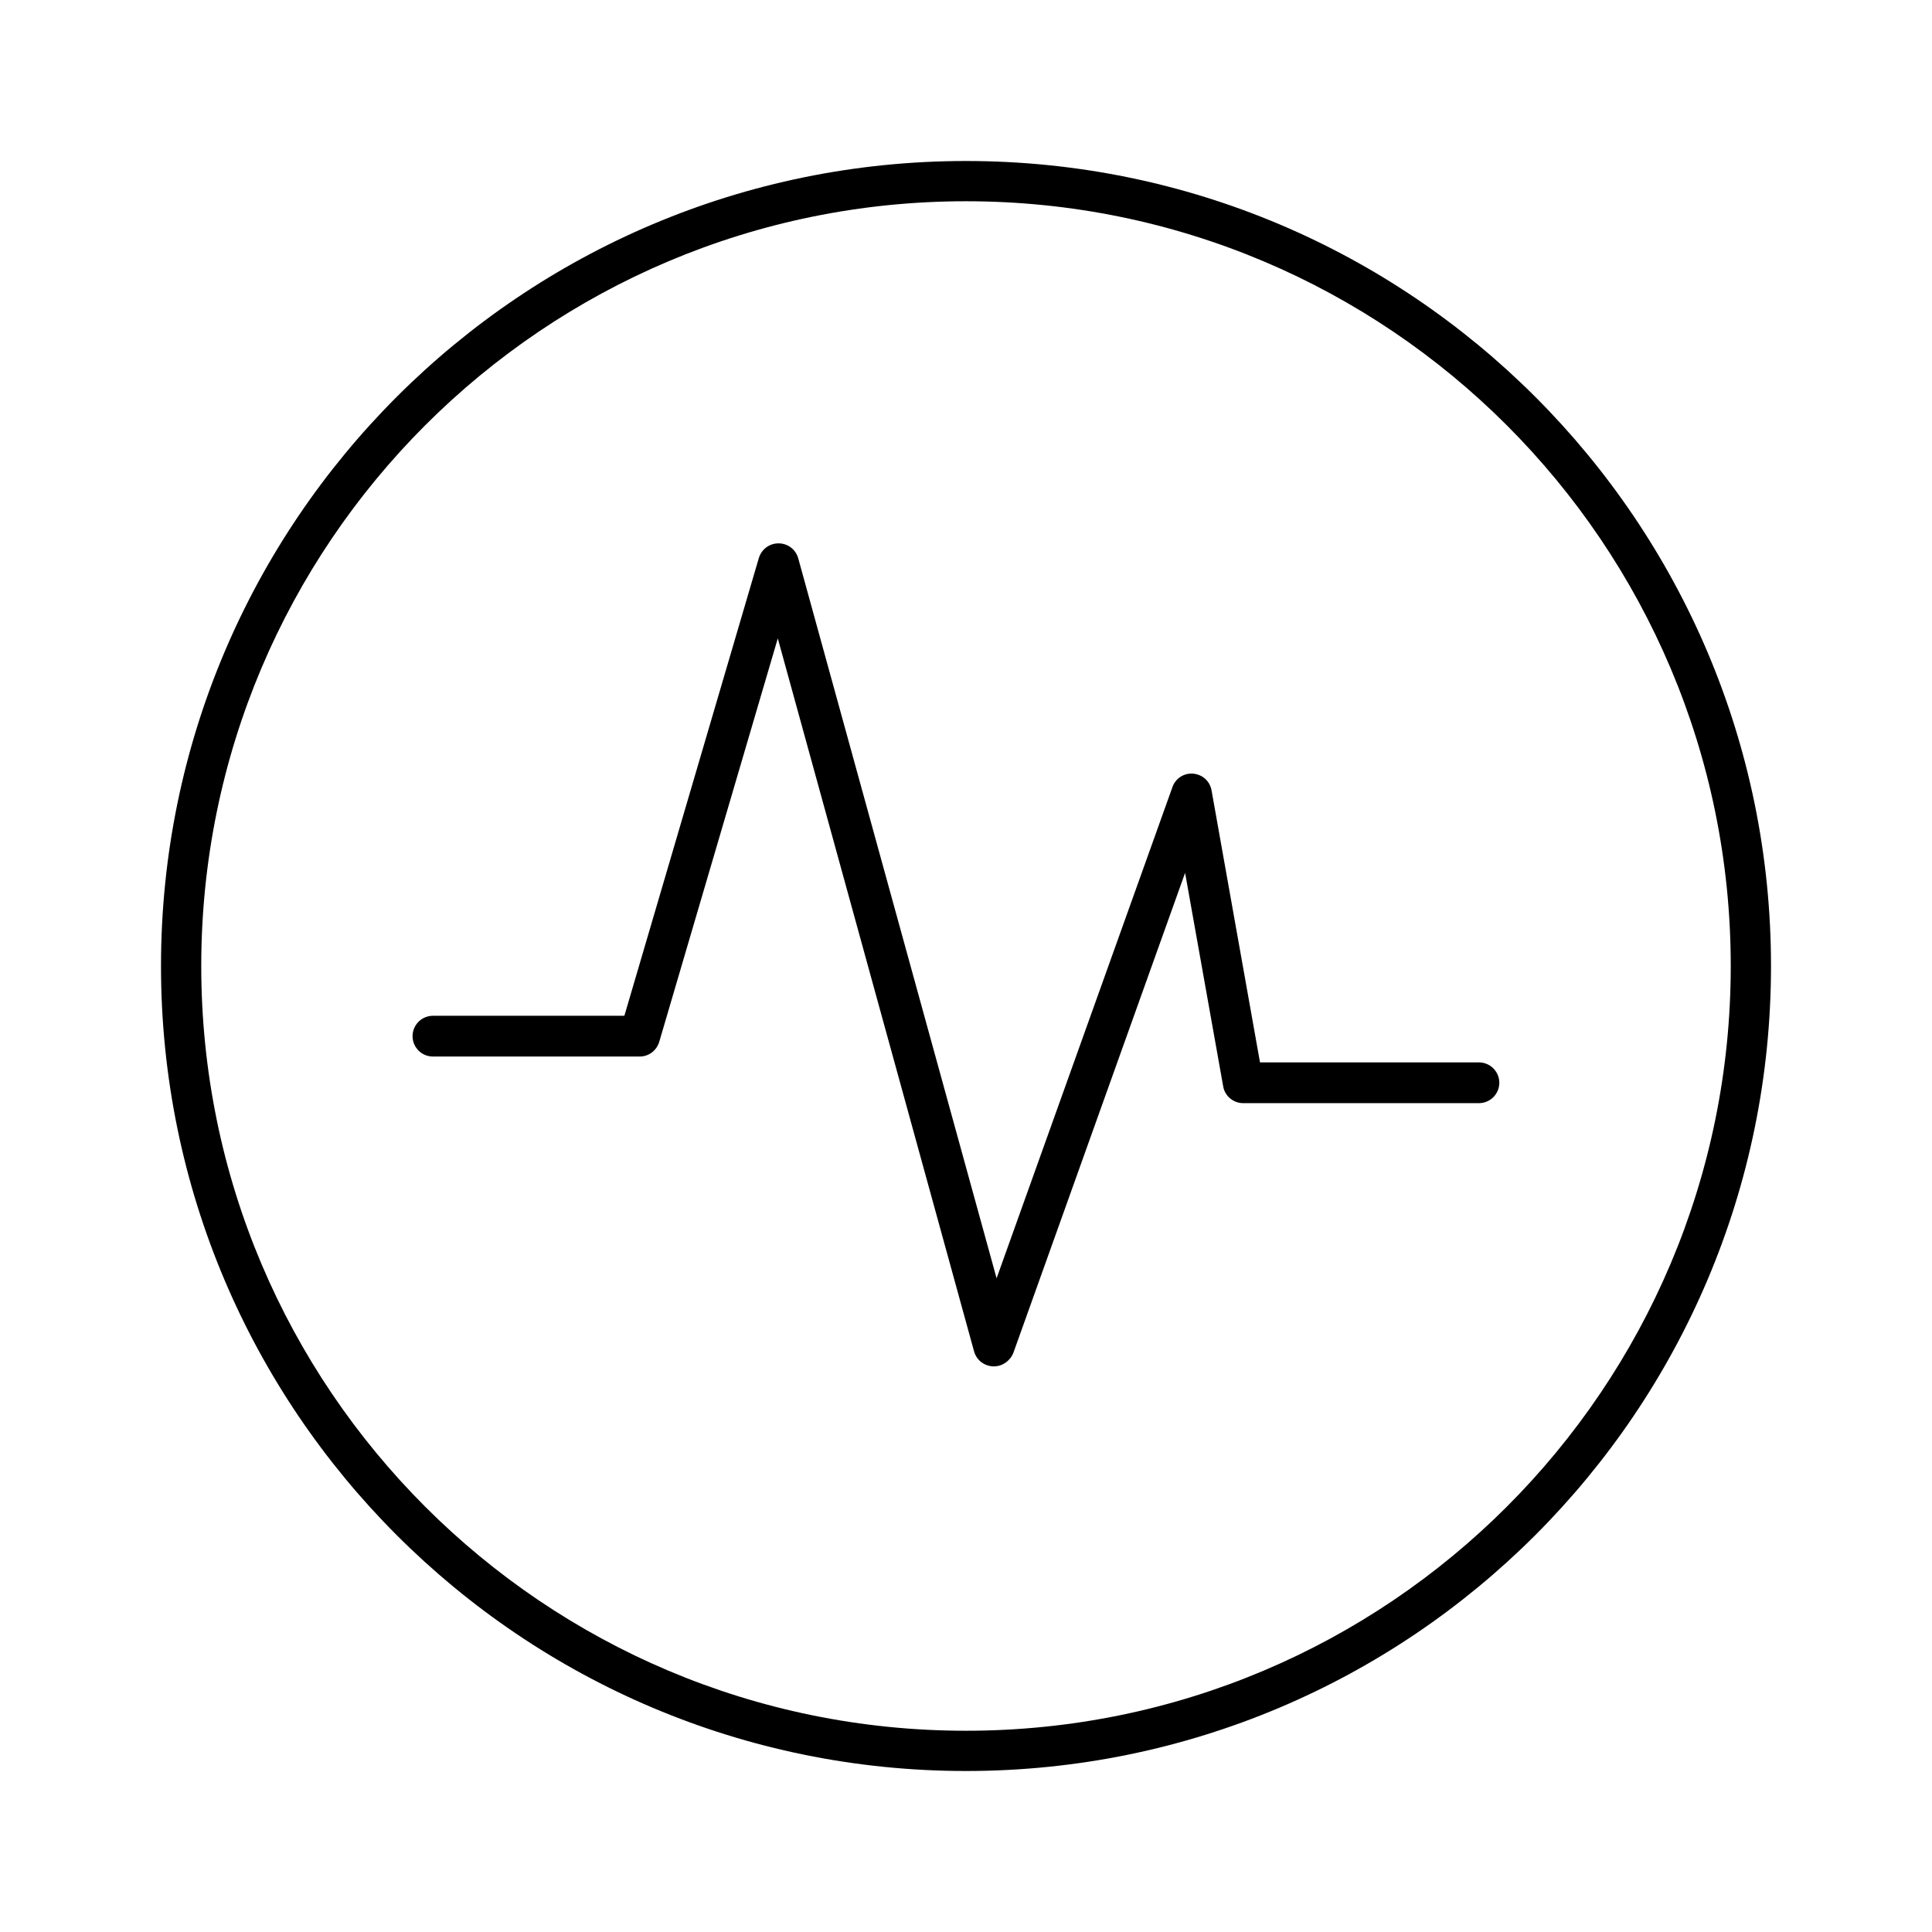
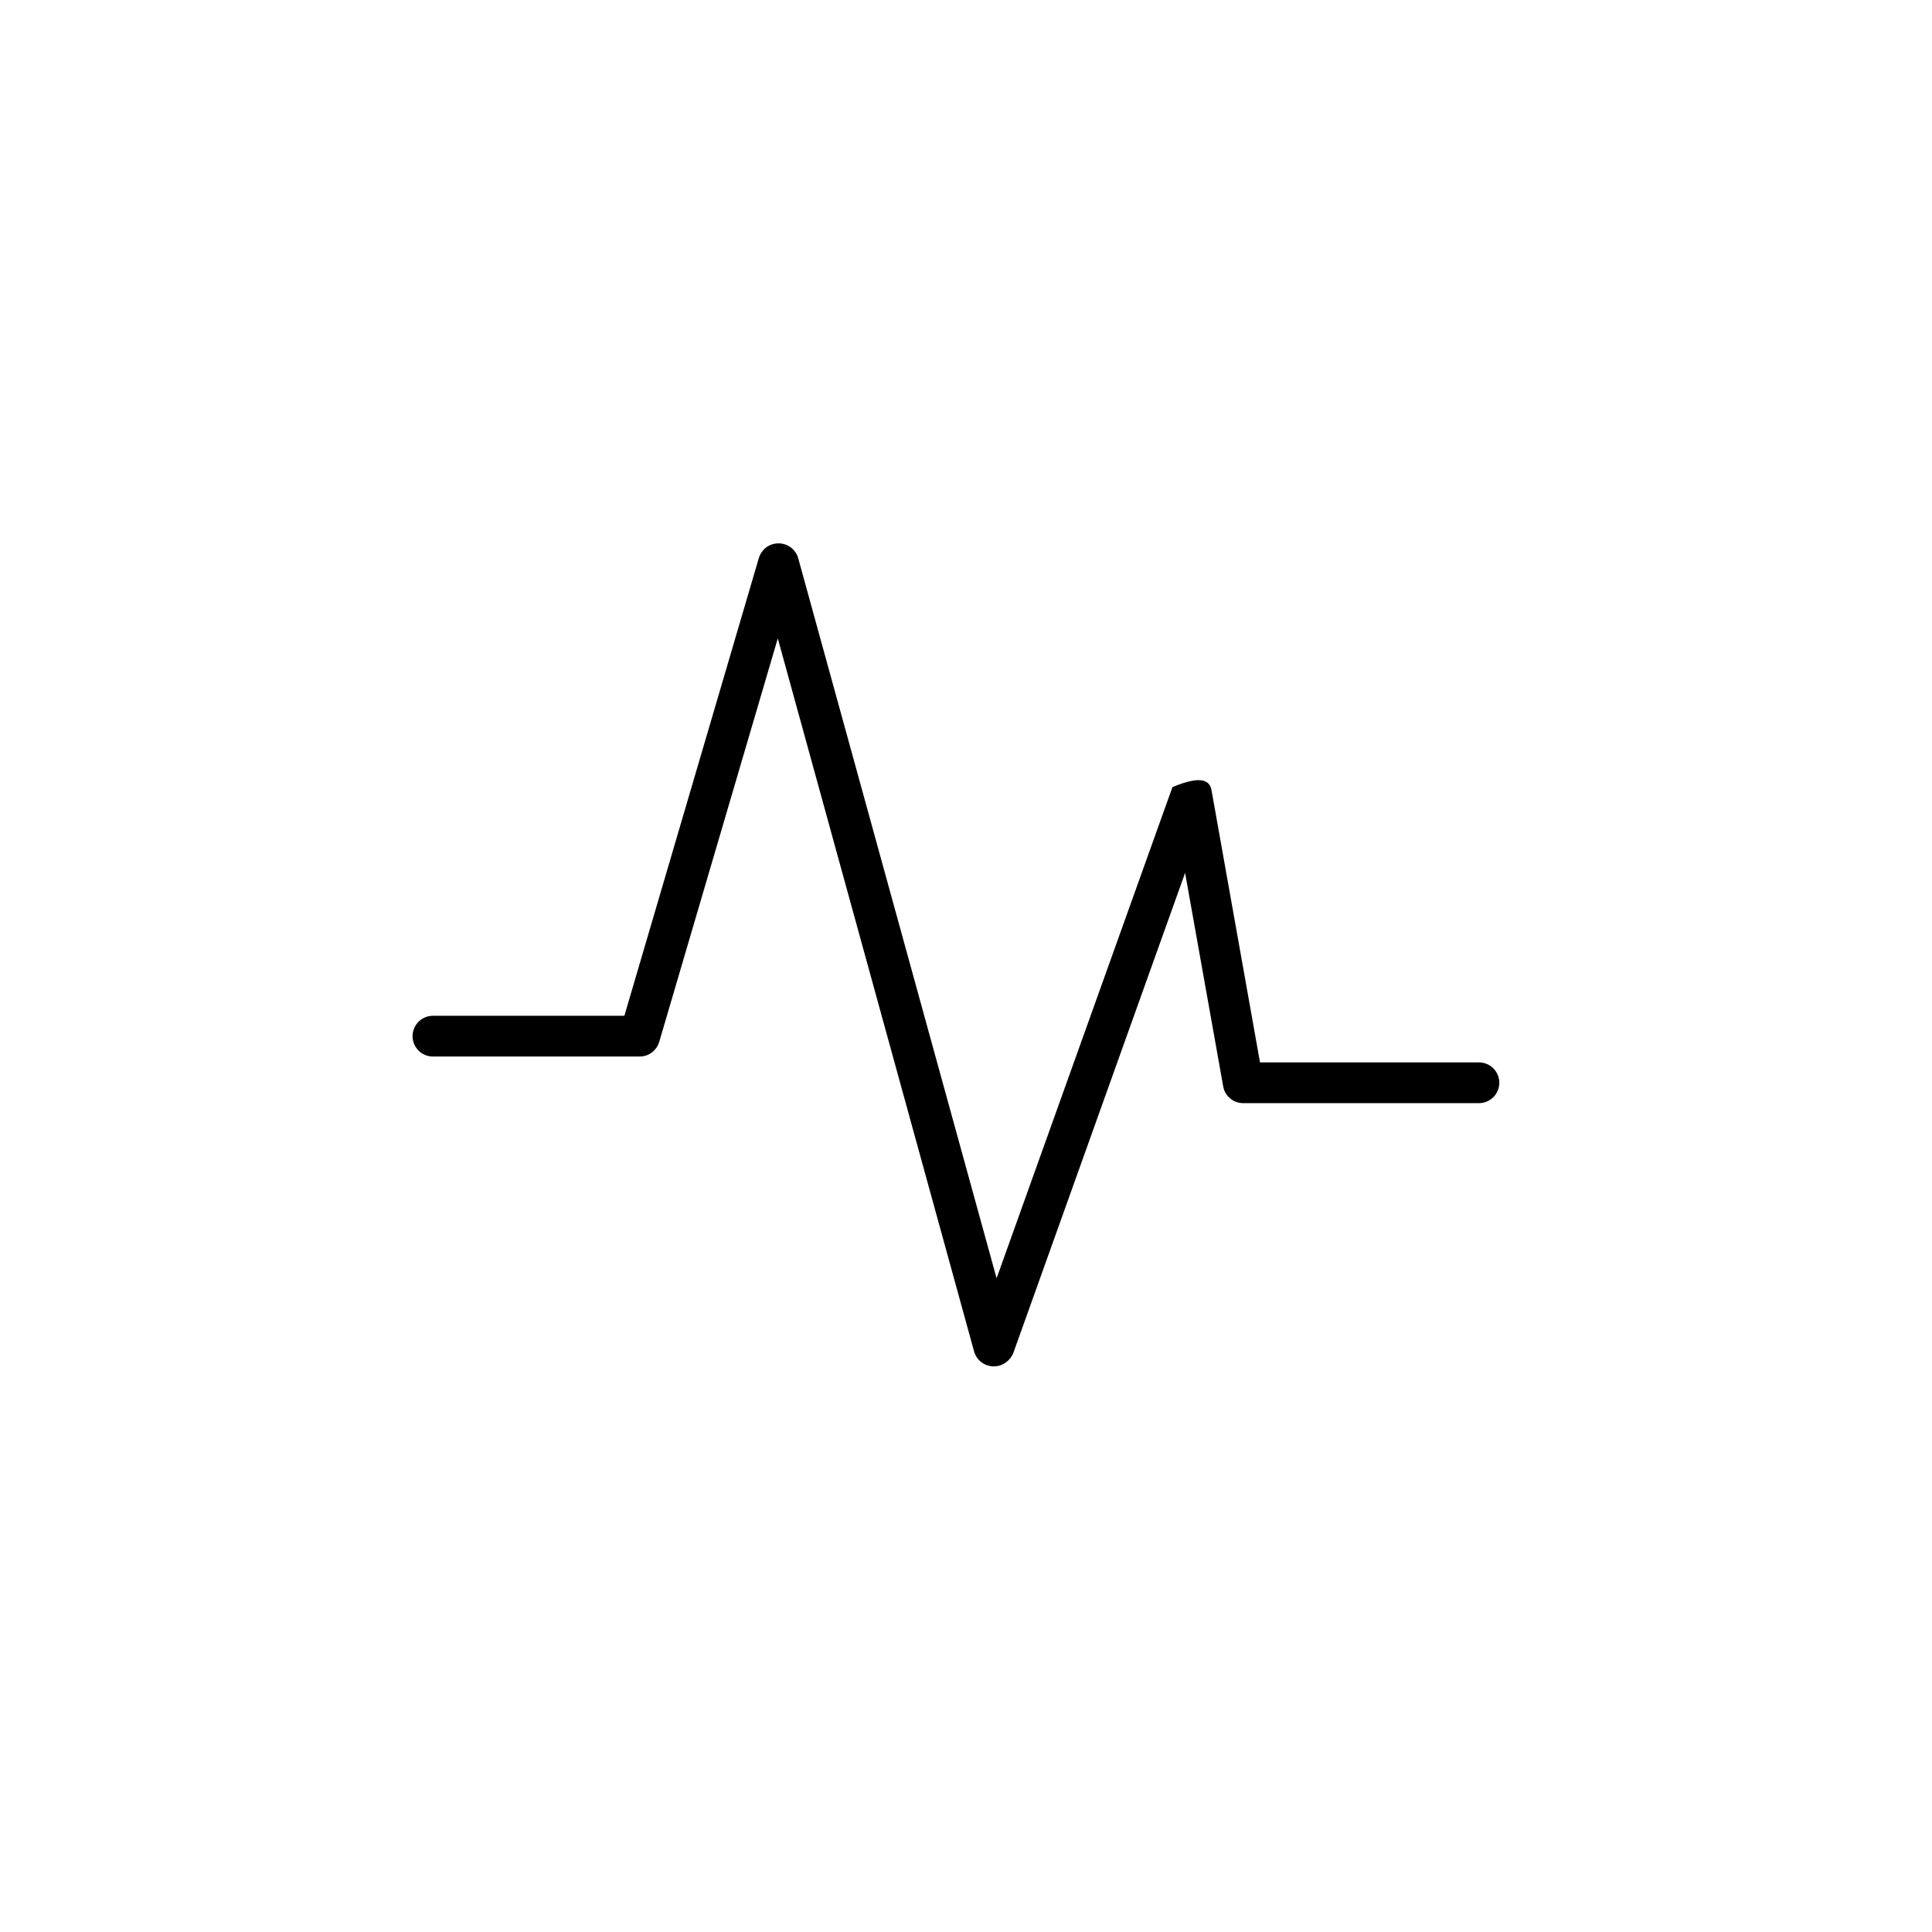
<svg xmlns="http://www.w3.org/2000/svg" fill="none" version="1.1" width="96" height="96" viewBox="0 0 96 96">
  <g>
    <g />
    <g>
-       <path d="M48,8C70.091,8,88,25.909,88,48C88,70.091,70.091,88,48,88C25.909,88,8,70.091,8,48C8,25.909,25.909,8,48,8ZM48,10C27.013,10,10,27.013,10,48C10,68.987,27.013,86,48,86C68.987,86,86,68.987,86,48C86,27.013,68.987,10,48,10Z" fill="#000000" fill-opacity="1" />
-     </g>
+       </g>
    <g>
      <g>
-         <path d="M49.341,67.894C48.892,67.87,48.524,67.58,48.402,67.153L38.648,31.721L32.757,51.769C32.625,52.205,32.234,52.499,31.785,52.499L21.512,52.499C20.954,52.499,20.501,52.046,20.5,51.487C20.5,50.928,20.953,50.474,21.512,50.474L31.025,50.474L37.706,27.73C37.838,27.294,38.229,27,38.678,27L38.692,27C39.144,27.001,39.541,27.303,39.663,27.739L49.52,63.517L58.258,39.111C58.407,38.679,58.832,38.403,59.288,38.442C59.753,38.484,60.12,38.817,60.201,39.272L62.609,52.79L73.487,52.79C74.046,52.79,74.5,53.244,74.5,53.802C74.5,54.361,74.046,54.815,73.487,54.815L61.771,54.815C61.287,54.815,60.861,54.46,60.781,53.989L58.887,43.373L50.354,67.221C50.188,67.63,49.809,67.894,49.387,67.894L49.341,67.894Z" fill="#000000" fill-opacity="1" />
+         <path d="M49.341,67.894C48.892,67.87,48.524,67.58,48.402,67.153L38.648,31.721L32.757,51.769C32.625,52.205,32.234,52.499,31.785,52.499L21.512,52.499C20.954,52.499,20.501,52.046,20.5,51.487C20.5,50.928,20.953,50.474,21.512,50.474L31.025,50.474L37.706,27.73C37.838,27.294,38.229,27,38.678,27L38.692,27C39.144,27.001,39.541,27.303,39.663,27.739L49.52,63.517L58.258,39.111C59.753,38.484,60.12,38.817,60.201,39.272L62.609,52.79L73.487,52.79C74.046,52.79,74.5,53.244,74.5,53.802C74.5,54.361,74.046,54.815,73.487,54.815L61.771,54.815C61.287,54.815,60.861,54.46,60.781,53.989L58.887,43.373L50.354,67.221C50.188,67.63,49.809,67.894,49.387,67.894L49.341,67.894Z" fill="#000000" fill-opacity="1" />
      </g>
    </g>
  </g>
</svg>